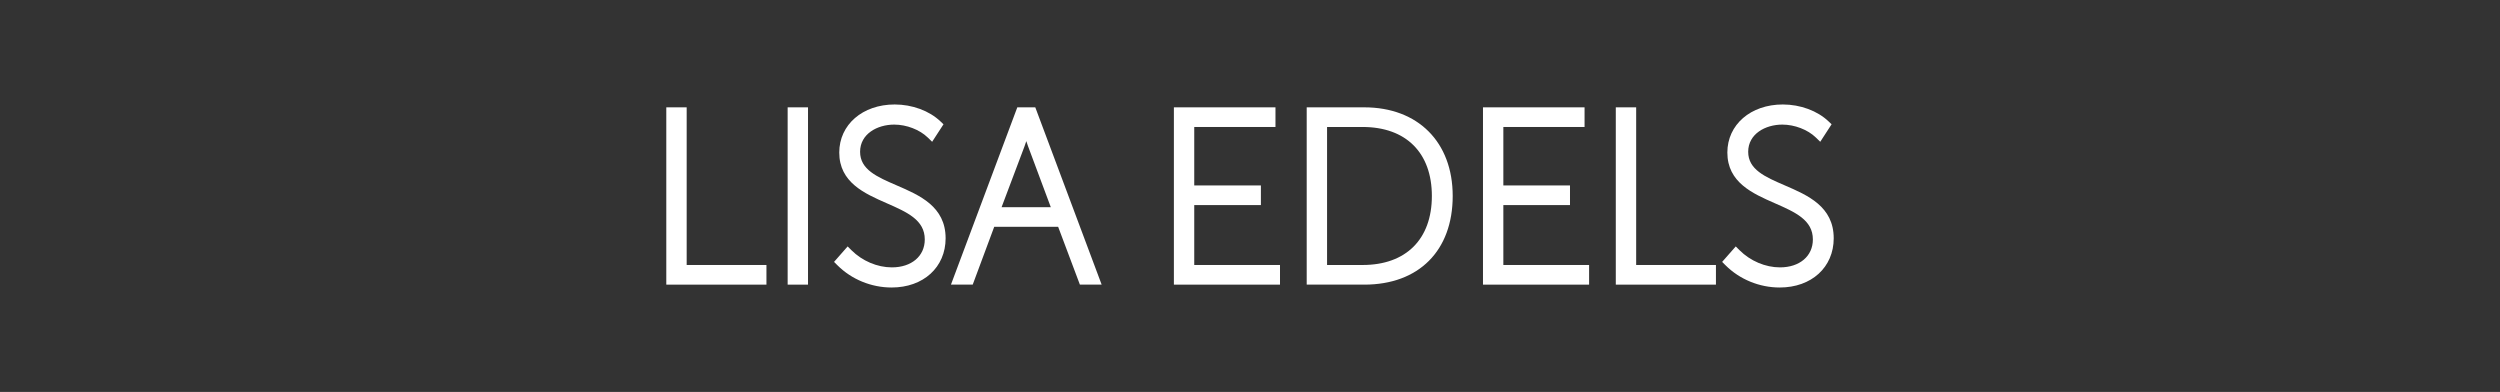
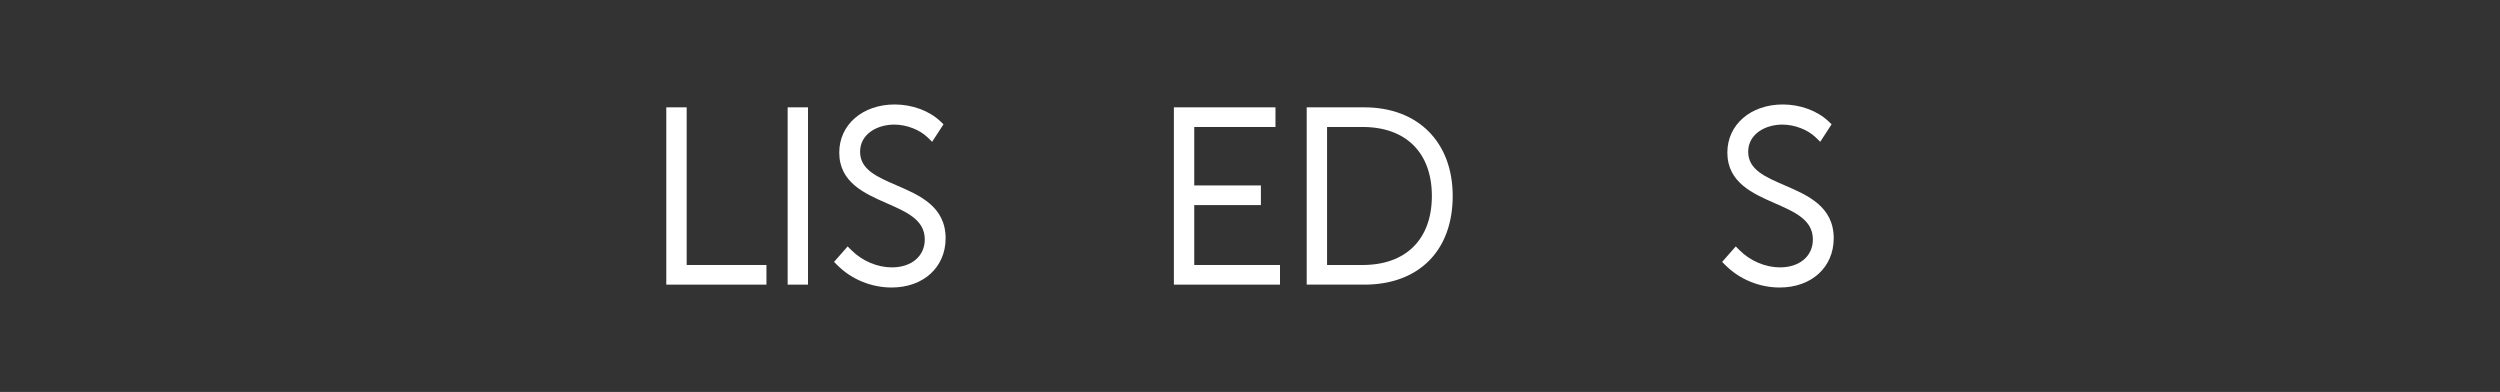
<svg xmlns="http://www.w3.org/2000/svg" version="1.1" id="Layer_1" x="0px" y="0px" viewBox="0 0 231.334 36.27" enable-background="new 0 0 231.334 36.27" xml:space="preserve">
  <rect x="0" y="0" width="231.334" height="36.27" fill="#333333" stroke="none" />
  <g>
    <polygon fill="#FFFFFF" points="63.54,9.932 61.655,9.932 61.655,26.338 70.922,26.338 70.922,24.52 63.54,24.52  " />
    <rect x="72.884" y="9.932" fill="#FFFFFF" width="1.884" height="16.406" />
    <path fill="#FFFFFF" d="M82.966,17.15c-1.813-0.783-3.379-1.458-3.379-3.104c0-1.653,1.589-2.517,3.158-2.517   c1.138,0,2.355,0.468,3.101,1.194l0.408,0.397l1.051-1.619l-0.28-0.267c-1.027-0.981-2.61-1.567-4.235-1.567   c-2.973,0-5.131,1.87-5.131,4.446c0,2.764,2.331,3.787,4.387,4.69c1.892,0.831,3.526,1.548,3.526,3.355   c0,1.545-1.225,2.583-3.047,2.583c-1.346,0-2.742-0.594-3.737-1.587l-0.352-0.352l-1.259,1.432l0.31,0.31   c1.309,1.309,3.138,2.06,5.016,2.06c2.943,0,4.998-1.873,4.998-4.556C87.499,19.106,85.091,18.067,82.966,17.15z" />
-     <path fill="#FFFFFF" d="M94.135,9.932l-6.14,16.406h2.014l1.989-5.349h5.917l2.011,5.349h2.014L95.799,9.932H94.135z M92.68,19.171   l2.129-5.649c0.05-0.138,0.105-0.297,0.158-0.463c0.054,0.167,0.108,0.326,0.159,0.465l2.108,5.647H92.68z" />
    <polygon fill="#FFFFFF" points="110.508,18.977 116.675,18.977 116.675,17.16 110.508,17.16 110.508,11.75 118.024,11.75    118.024,9.932 108.624,9.932 108.624,26.338 118.443,26.338 118.443,24.52 110.508,24.52  " />
    <path fill="#FFFFFF" d="M126.243,9.932h-5.329v16.406h5.329c5.046,0,8.181-3.143,8.181-8.203   C134.424,13.152,131.213,9.932,126.243,9.932z M122.798,11.75h3.291c4.012,0,6.407,2.387,6.407,6.385s-2.395,6.385-6.407,6.385   h-3.291V11.75z" />
-     <polygon fill="#FFFFFF" points="139.11,18.977 145.277,18.977 145.277,17.16 139.11,17.16 139.11,11.75 146.625,11.75    146.625,9.932 137.226,9.932 137.226,26.338 147.045,26.338 147.045,24.52 139.11,24.52  " />
-     <polygon fill="#FFFFFF" points="151.4,9.932 149.515,9.932 149.515,26.338 158.782,26.338 158.782,24.52 151.4,24.52  " />
    <path fill="#FFFFFF" d="M165.145,17.15c-1.813-0.783-3.379-1.458-3.379-3.104c0-1.653,1.589-2.517,3.158-2.517   c1.138,0,2.355,0.468,3.101,1.194l0.408,0.397l1.051-1.619l-0.28-0.267c-1.026-0.981-2.609-1.567-4.235-1.567   c-2.973,0-5.131,1.87-5.131,4.446c0,2.764,2.33,3.787,4.387,4.69c1.892,0.831,3.526,1.548,3.526,3.355   c0,1.545-1.225,2.583-3.047,2.583c-1.346,0-2.742-0.594-3.737-1.587l-0.352-0.352l-1.259,1.432l0.31,0.31   c1.309,1.309,3.137,2.06,5.016,2.06c2.943,0,4.998-1.873,4.998-4.556C169.679,19.106,167.271,18.067,165.145,17.15z" />
  </g>
</svg>